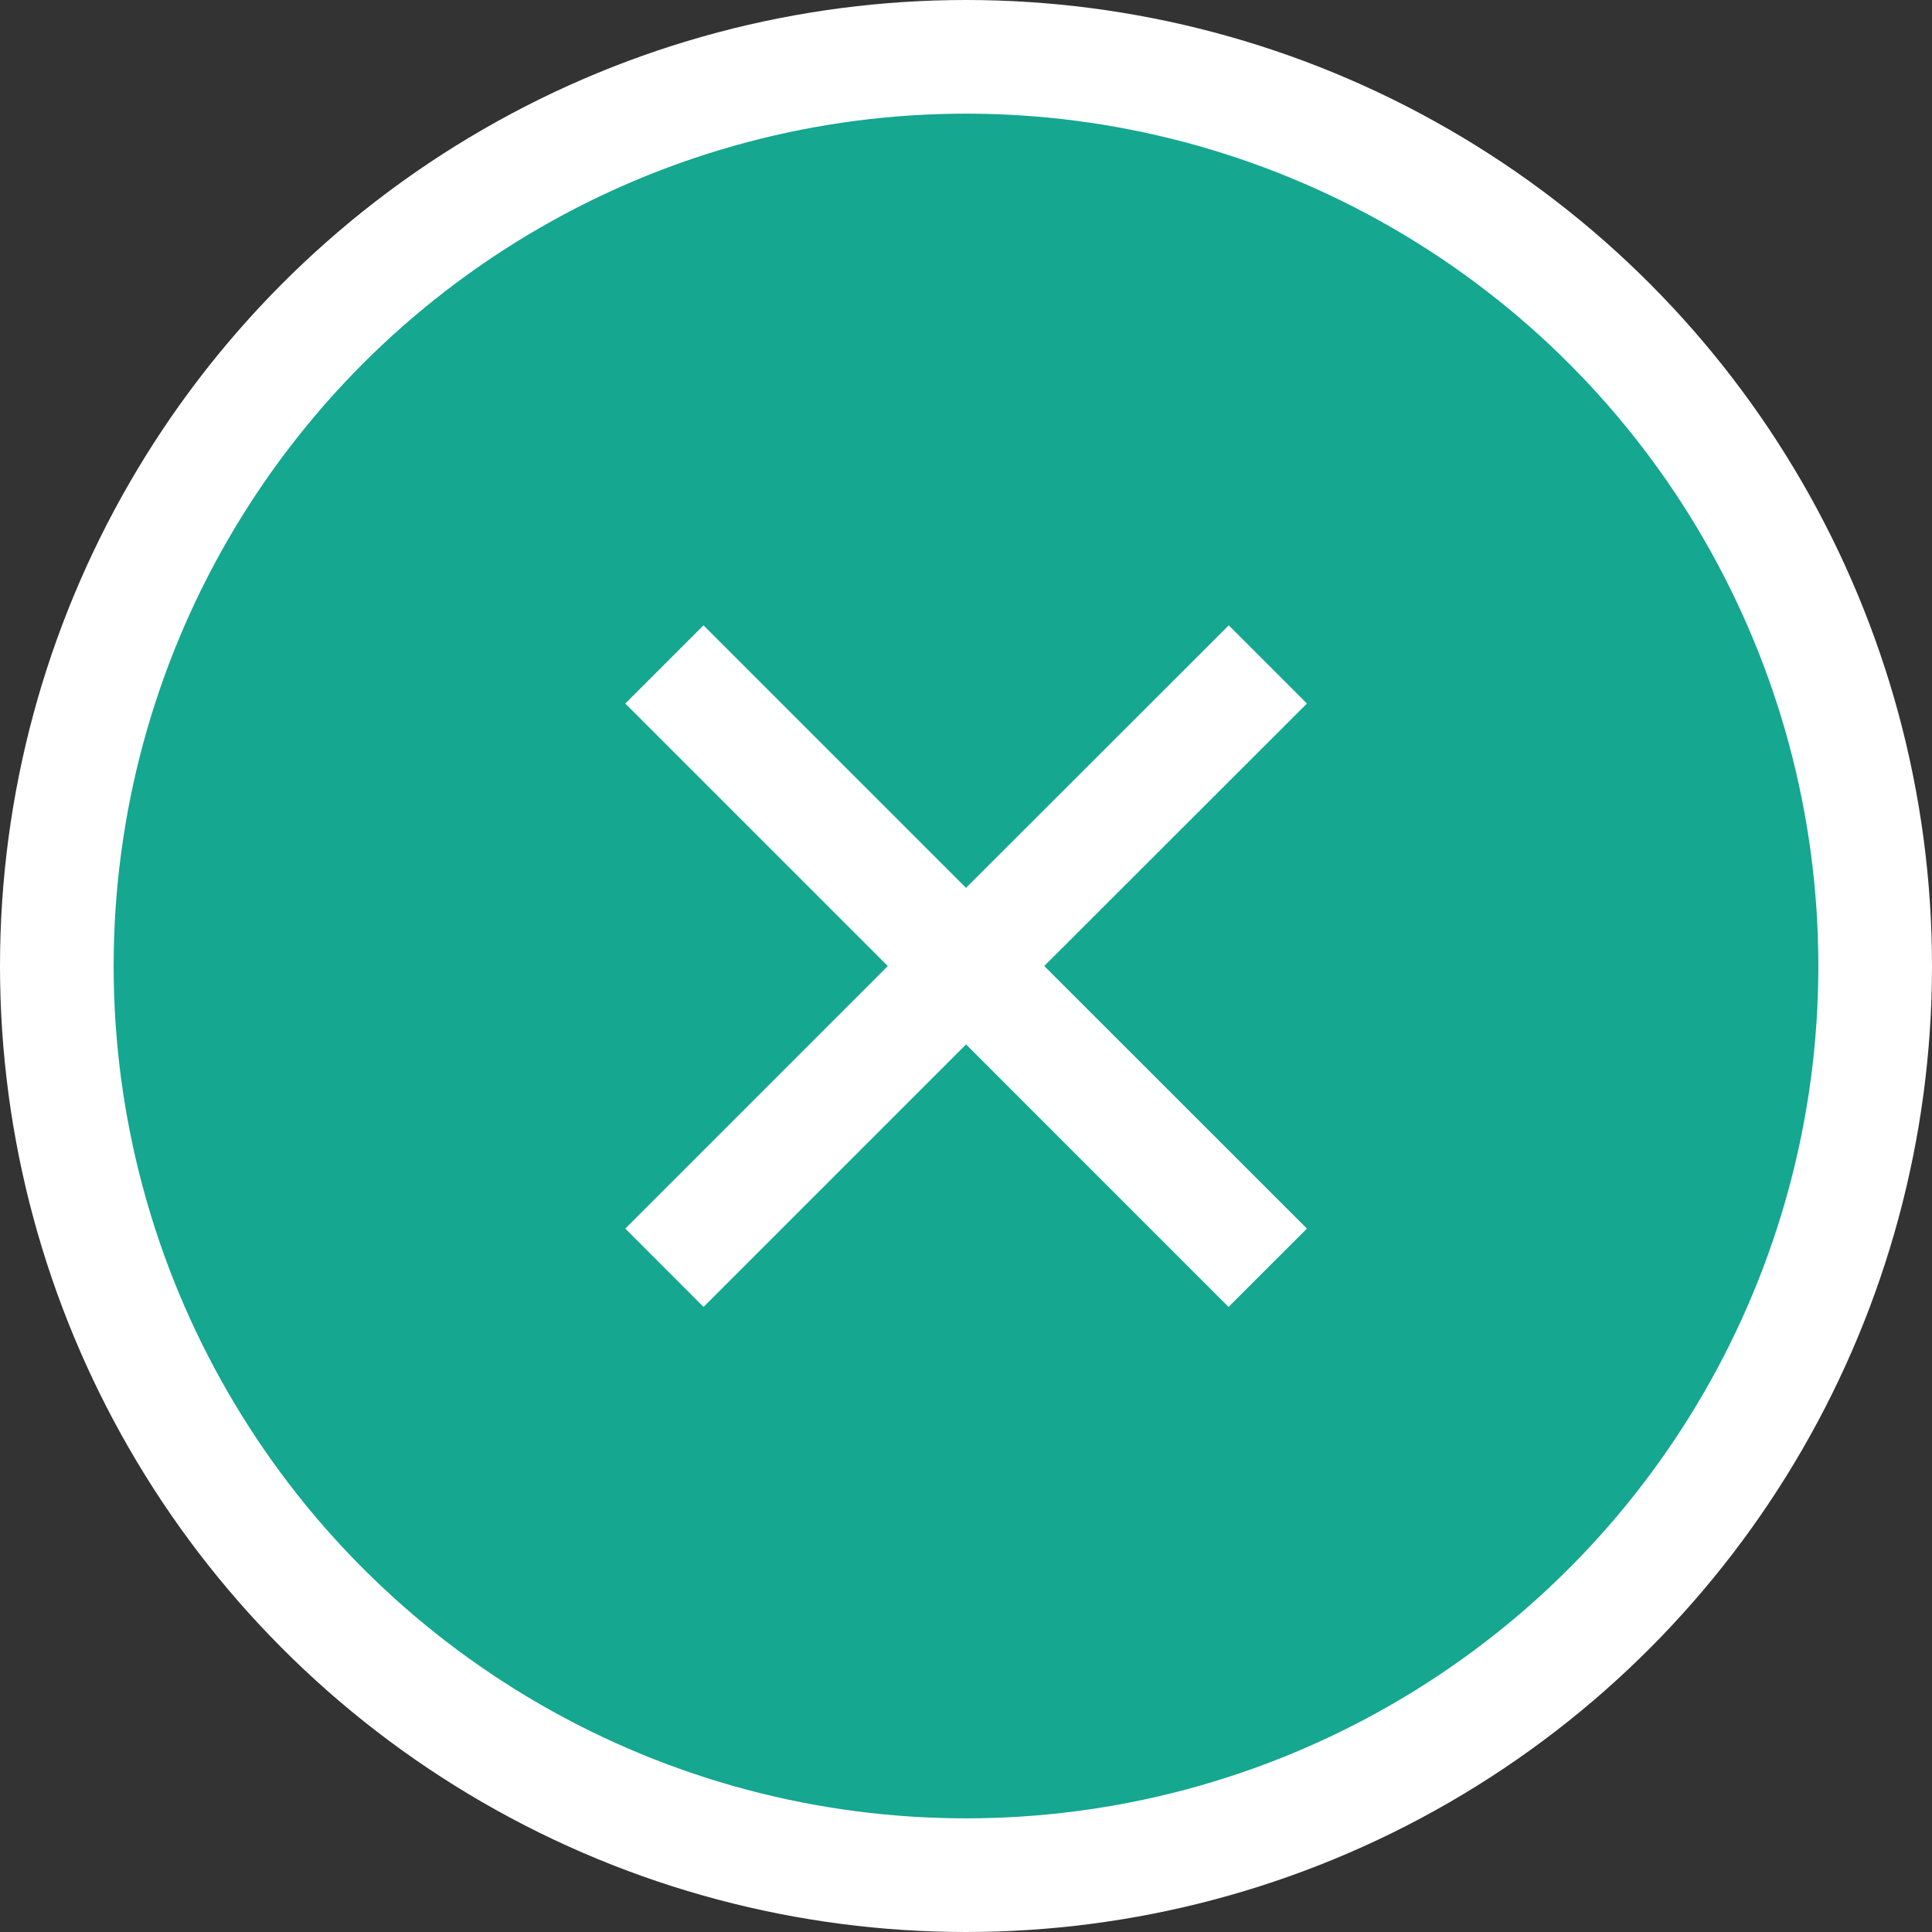
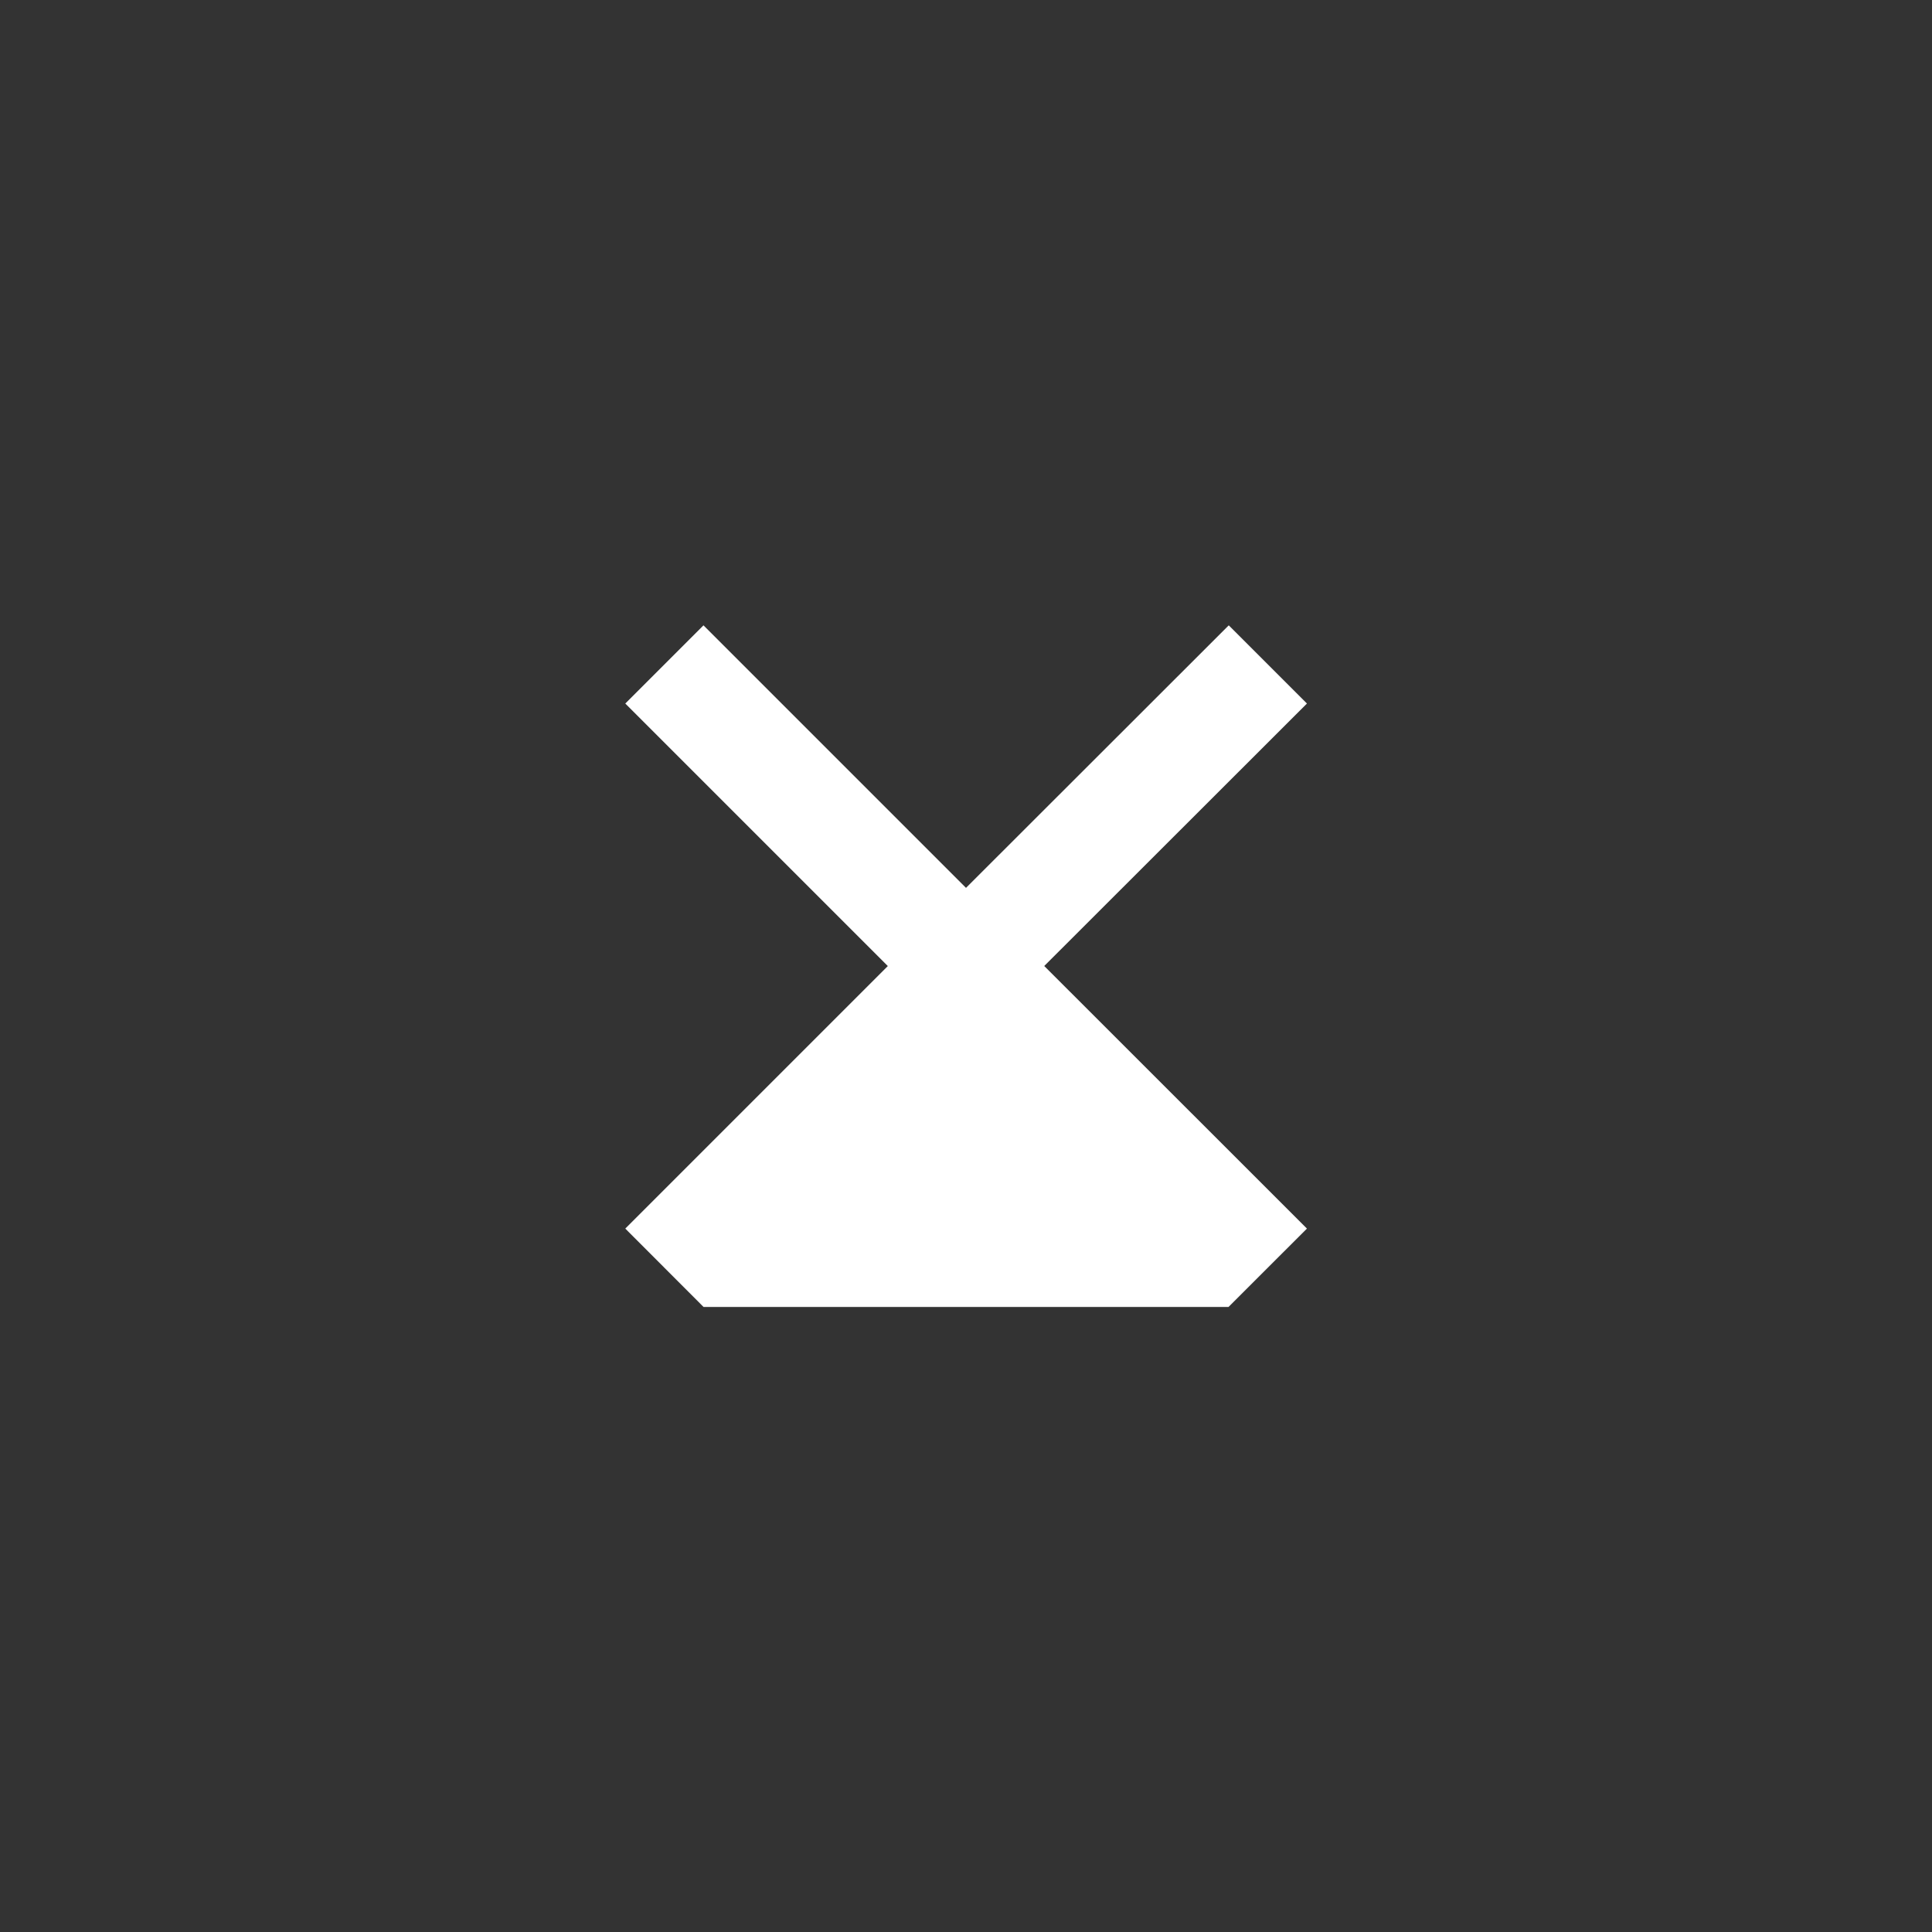
<svg xmlns="http://www.w3.org/2000/svg" id="ico_popup_close.svg" width="34" height="34" viewBox="0 0 34 34">
  <rect x="0" y="0" width="34" height="34" fill="#333333" stroke="none" />
  <defs>
    <style>
      .cls-1 {
        fill: #15a790;
        stroke: #fff;
        stroke-width: 2px;
      }

      .cls-2 {
        fill: #fff;
        fill-rule: evenodd;
      }
    </style>
  </defs>
-   <circle id="楕円形_568" data-name="楕円形 568" class="cls-1" cx="17" cy="17" r="16" />
-   <path id="シェイプ_569" data-name="シェイプ 569" class="cls-2" d="M338,651.381l-1.376-1.376L332,654.625l-4.62-4.62-1.376,1.376,4.62,4.62-4.62,4.62L327.381,662l4.62-4.62L336.62,662,338,660.621,333.377,656Z" transform="translate(-315 -639)" />
+   <path id="シェイプ_569" data-name="シェイプ 569" class="cls-2" d="M338,651.381l-1.376-1.376L332,654.625l-4.62-4.62-1.376,1.376,4.62,4.62-4.62,4.62L327.381,662L336.62,662,338,660.621,333.377,656Z" transform="translate(-315 -639)" />
</svg>